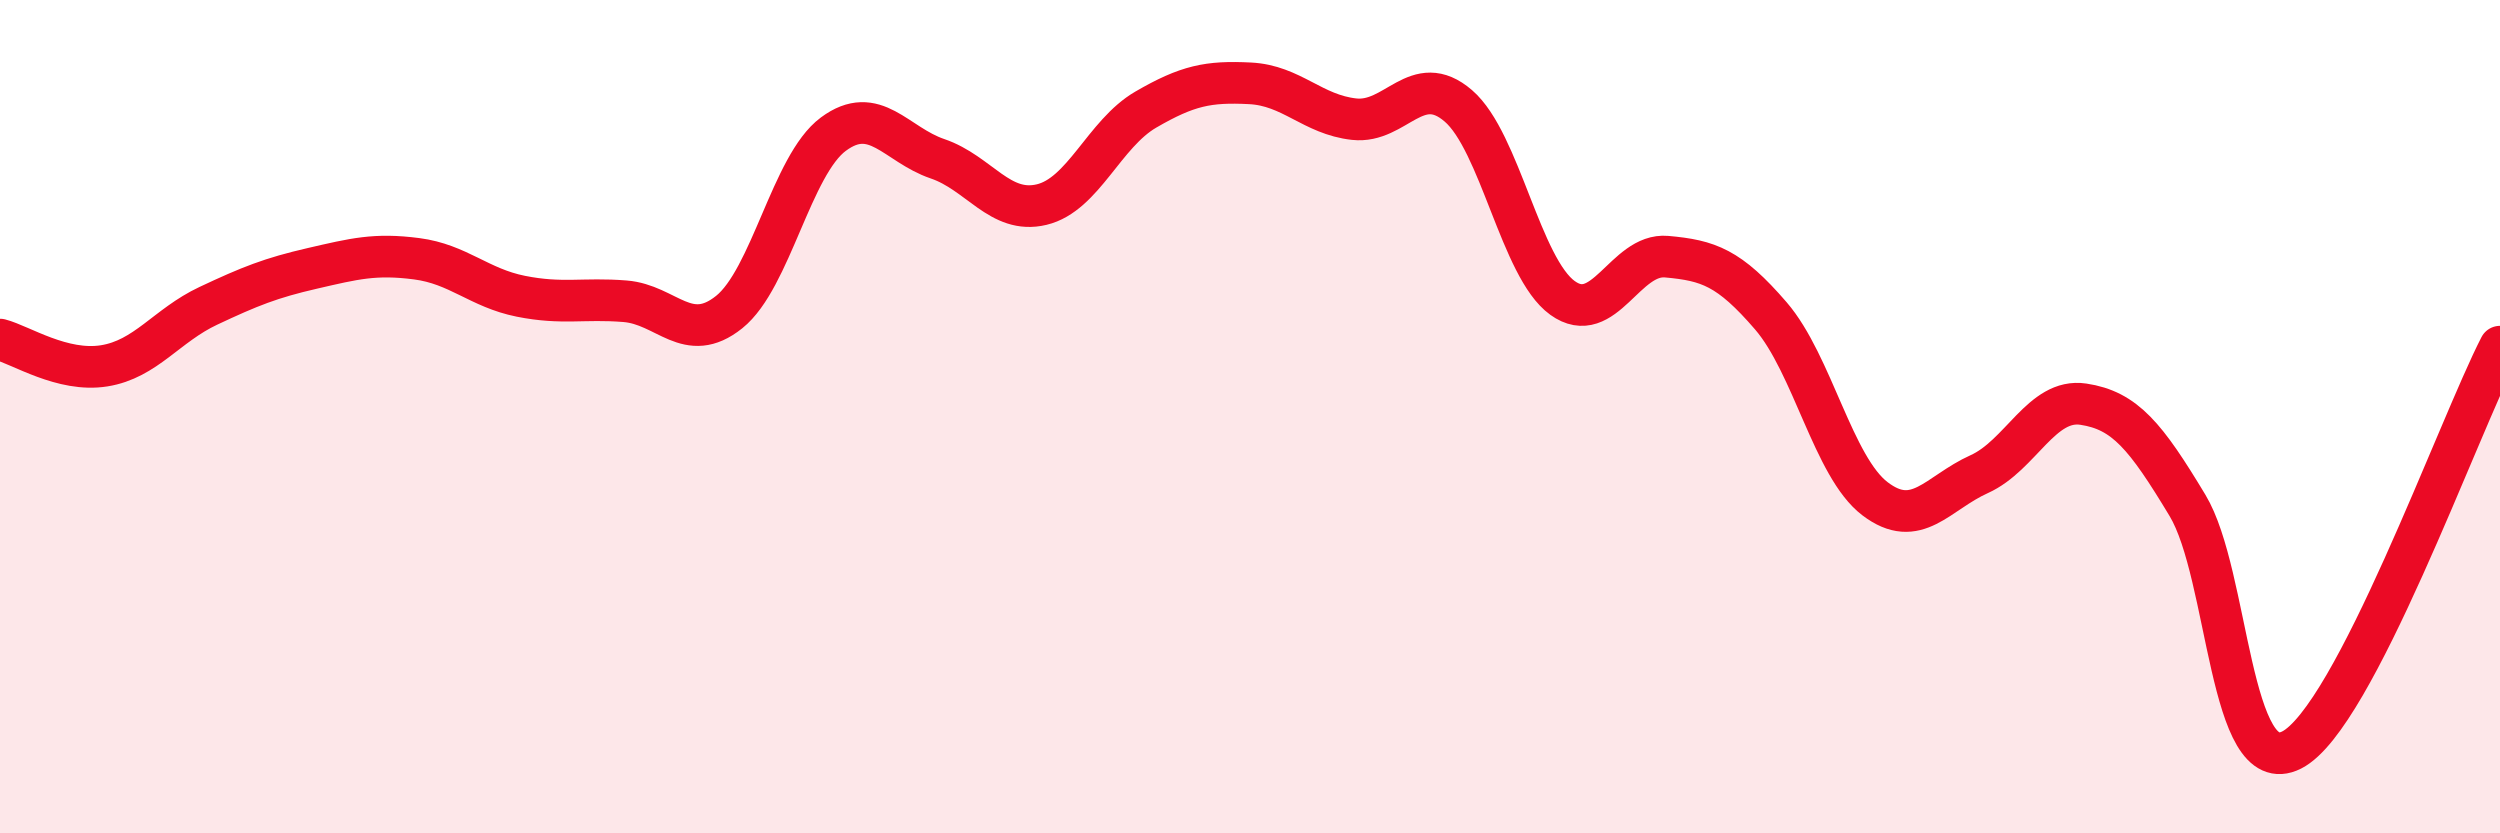
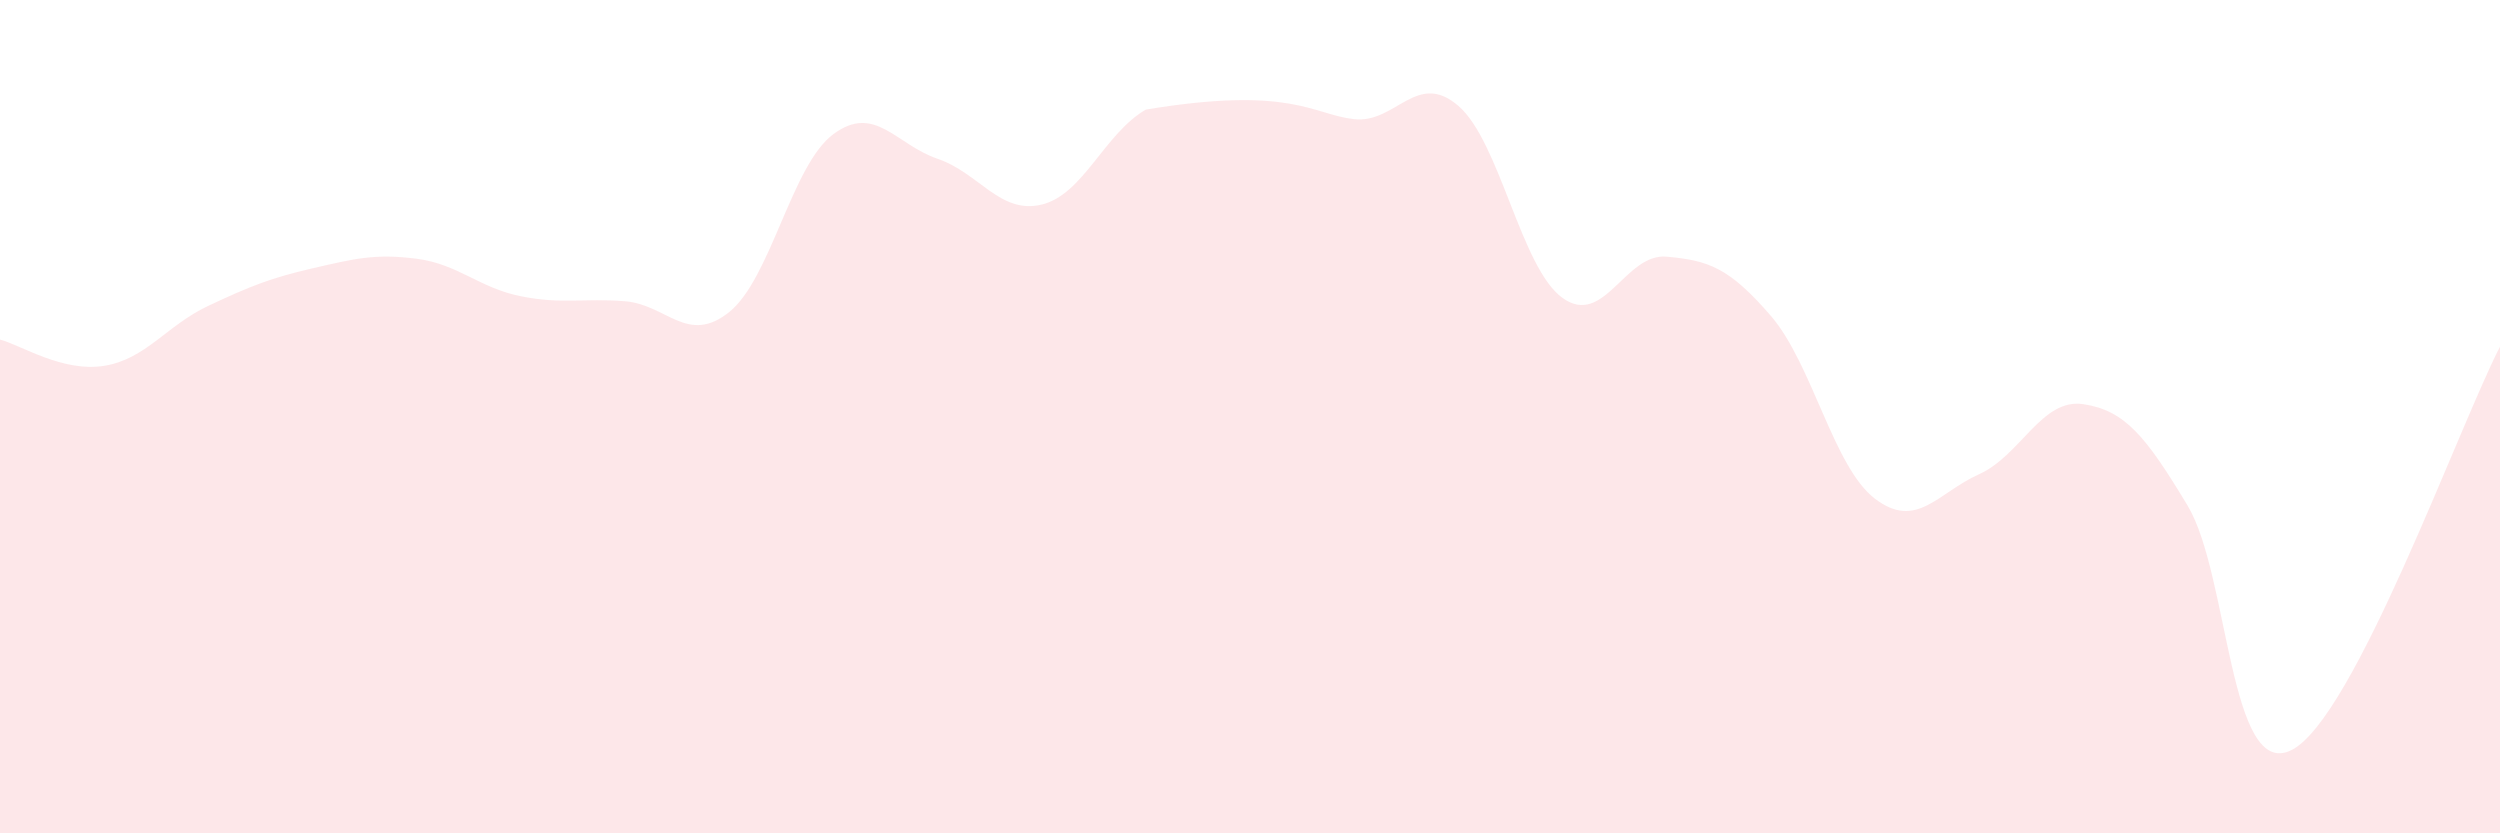
<svg xmlns="http://www.w3.org/2000/svg" width="60" height="20" viewBox="0 0 60 20">
-   <path d="M 0,8.15 C 0.5,8.28 1.5,8.94 2.5,8.78 C 3.5,8.62 4,7.81 5,7.34 C 6,6.87 6.5,6.67 7.5,6.44 C 8.5,6.21 9,6.08 10,6.21 C 11,6.34 11.5,6.91 12.5,7.11 C 13.5,7.31 14,7.15 15,7.23 C 16,7.31 16.5,8.29 17.5,7.49 C 18.5,6.69 19,3.96 20,3.22 C 21,2.48 21.5,3.47 22.5,3.81 C 23.5,4.15 24,5.15 25,4.91 C 26,4.67 26.5,3.21 27.5,2.63 C 28.5,2.05 29,1.95 30,2 C 31,2.05 31.5,2.75 32.5,2.86 C 33.5,2.97 34,1.68 35,2.54 C 36,3.4 36.5,6.43 37.5,7.15 C 38.5,7.87 39,6.07 40,6.16 C 41,6.25 41.5,6.42 42.5,7.58 C 43.5,8.74 44,11.21 45,11.97 C 46,12.73 46.5,11.83 47.5,11.38 C 48.5,10.93 49,9.55 50,9.7 C 51,9.85 51.5,10.47 52.5,12.13 C 53.5,13.79 53.5,18.76 55,18 C 56.5,17.24 59,10.26 60,8.32L60 20L0 20Z" fill="#EB0A25" opacity="0.1" stroke-linecap="round" stroke-linejoin="round" />
-   <path d="M 0,8.15 C 0.5,8.28 1.5,8.94 2.5,8.78 C 3.5,8.62 4,7.81 5,7.34 C 6,6.87 6.5,6.67 7.5,6.44 C 8.5,6.21 9,6.08 10,6.21 C 11,6.34 11.5,6.91 12.5,7.11 C 13.5,7.31 14,7.15 15,7.23 C 16,7.31 16.5,8.29 17.5,7.49 C 18.5,6.69 19,3.96 20,3.22 C 21,2.48 21.5,3.47 22.5,3.81 C 23.5,4.15 24,5.15 25,4.91 C 26,4.67 26.5,3.21 27.5,2.63 C 28.5,2.05 29,1.95 30,2 C 31,2.05 31.5,2.75 32.5,2.86 C 33.5,2.97 34,1.68 35,2.54 C 36,3.4 36.5,6.43 37.5,7.15 C 38.5,7.87 39,6.07 40,6.16 C 41,6.25 41.5,6.42 42.5,7.58 C 43.5,8.74 44,11.21 45,11.97 C 46,12.73 46.5,11.83 47.5,11.38 C 48.5,10.93 49,9.55 50,9.7 C 51,9.85 51.5,10.47 52.5,12.13 C 53.5,13.79 53.5,18.76 55,18 C 56.5,17.24 59,10.26 60,8.32" stroke="#EB0A25" stroke-width="1" fill="none" stroke-linecap="round" stroke-linejoin="round" />
+   <path d="M 0,8.15 C 0.5,8.28 1.5,8.94 2.5,8.78 C 3.5,8.62 4,7.81 5,7.34 C 6,6.87 6.5,6.67 7.5,6.44 C 8.5,6.21 9,6.08 10,6.21 C 11,6.34 11.5,6.91 12.5,7.11 C 13.5,7.31 14,7.15 15,7.23 C 16,7.31 16.5,8.29 17.5,7.49 C 18.5,6.69 19,3.96 20,3.22 C 21,2.48 21.5,3.47 22.5,3.81 C 23.5,4.15 24,5.15 25,4.91 C 26,4.67 26.5,3.21 27.5,2.63 C 31,2.05 31.5,2.75 32.5,2.86 C 33.5,2.97 34,1.68 35,2.54 C 36,3.4 36.5,6.43 37.5,7.15 C 38.5,7.87 39,6.07 40,6.16 C 41,6.25 41.5,6.42 42.5,7.58 C 43.5,8.74 44,11.21 45,11.97 C 46,12.73 46.5,11.83 47.5,11.38 C 48.5,10.93 49,9.55 50,9.7 C 51,9.85 51.5,10.47 52.5,12.13 C 53.5,13.79 53.5,18.76 55,18 C 56.5,17.24 59,10.26 60,8.32L60 20L0 20Z" fill="#EB0A25" opacity="0.1" stroke-linecap="round" stroke-linejoin="round" />
</svg>